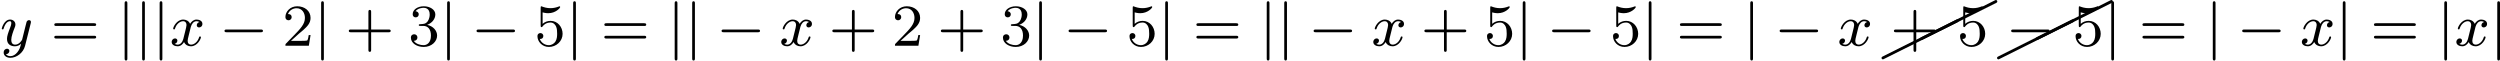
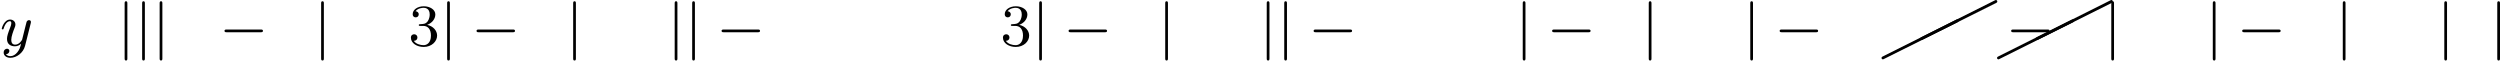
<svg xmlns="http://www.w3.org/2000/svg" xmlns:xlink="http://www.w3.org/1999/xlink" version="1.1" width="671.992pt" height="16.271pt" viewBox="173.243 48.856 671.992 16.271">
  <defs>
    <path id="g7-8" d="M10.042-4.802C10.112-4.832 10.162-4.902 10.162-4.981C10.162-5.091 10.072-5.181 9.963-5.181C9.923-5.181 9.893-5.171 9.873-5.151L-.08-.169C-.149-.139-.199-.07-.199 0C-.199 .11-.11 .199 0 .199C.03 .199 .06 .189 .08 .169L10.042-4.802Z" />
    <path id="g1-0" d="M5.571-1.809C5.699-1.809 5.874-1.809 5.874-1.993S5.699-2.176 5.571-2.176H1.004C.877-2.176 .701-2.176 .701-1.993S.877-1.809 1.004-1.809H5.571Z" />
    <path id="g1-106" d="M1.355-5.675C1.355-5.802 1.355-5.978 1.172-5.978S.988-5.802 .988-5.675V1.69C.988 1.817 .988 1.993 1.172 1.993S1.355 1.817 1.355 1.69V-5.675Z" />
-     <path id="g6-43" d="M3.475-1.809H5.818C5.93-1.809 6.105-1.809 6.105-1.993S5.93-2.176 5.818-2.176H3.475V-4.527C3.475-4.639 3.475-4.814 3.292-4.814S3.108-4.639 3.108-4.527V-2.176H.757C.646-2.176 .47-2.176 .47-1.993S.646-1.809 .757-1.809H3.108V.542C3.108 .654 3.108 .829 3.292 .829S3.475 .654 3.475 .542V-1.809Z" />
-     <path id="g6-50" d="M2.248-1.626C2.375-1.745 2.71-2.008 2.837-2.12C3.332-2.574 3.802-3.013 3.802-3.738C3.802-4.686 3.005-5.3 2.008-5.3C1.052-5.3 .422-4.575 .422-3.866C.422-3.475 .733-3.419 .845-3.419C1.012-3.419 1.259-3.539 1.259-3.842C1.259-4.256 .861-4.256 .765-4.256C.996-4.838 1.53-5.037 1.921-5.037C2.662-5.037 3.045-4.407 3.045-3.738C3.045-2.909 2.463-2.303 1.522-1.339L.518-.303C.422-.215 .422-.199 .422 0H3.571L3.802-1.427H3.555C3.531-1.267 3.467-.869 3.371-.717C3.324-.654 2.718-.654 2.59-.654H1.172L2.248-1.626Z" />
    <path id="g6-51" d="M2.016-2.662C2.646-2.662 3.045-2.2 3.045-1.363C3.045-.367 2.479-.072 2.056-.072C1.618-.072 1.02-.231 .741-.654C1.028-.654 1.227-.837 1.227-1.1C1.227-1.355 1.044-1.538 .789-1.538C.574-1.538 .351-1.403 .351-1.084C.351-.327 1.164 .167 2.072 .167C3.132 .167 3.873-.566 3.873-1.363C3.873-2.024 3.347-2.63 2.534-2.805C3.164-3.029 3.634-3.571 3.634-4.208S2.917-5.3 2.088-5.3C1.235-5.3 .59-4.838 .59-4.232C.59-3.937 .789-3.81 .996-3.81C1.243-3.81 1.403-3.985 1.403-4.216C1.403-4.511 1.148-4.623 .972-4.631C1.307-5.069 1.921-5.093 2.064-5.093C2.271-5.093 2.877-5.029 2.877-4.208C2.877-3.65 2.646-3.316 2.534-3.188C2.295-2.941 2.112-2.925 1.626-2.893C1.474-2.885 1.411-2.877 1.411-2.774C1.411-2.662 1.482-2.662 1.618-2.662H2.016Z" />
-     <path id="g6-53" d="M1.116-4.479C1.219-4.447 1.538-4.368 1.873-4.368C2.869-4.368 3.475-5.069 3.475-5.189C3.475-5.276 3.419-5.3 3.379-5.3C3.363-5.3 3.347-5.3 3.276-5.26C2.965-5.141 2.598-5.045 2.168-5.045C1.698-5.045 1.307-5.165 1.06-5.26C.98-5.3 .964-5.3 .956-5.3C.853-5.3 .853-5.212 .853-5.069V-2.734C.853-2.59 .853-2.495 .98-2.495C1.044-2.495 1.068-2.527 1.108-2.59C1.203-2.71 1.506-3.116 2.184-3.116C2.63-3.116 2.845-2.75 2.917-2.598C3.053-2.311 3.068-1.945 3.068-1.634C3.068-1.339 3.061-.909 2.837-.558C2.686-.319 2.367-.072 1.945-.072C1.427-.072 .917-.399 .733-.917C.757-.909 .805-.909 .813-.909C1.036-.909 1.211-1.052 1.211-1.299C1.211-1.594 .98-1.698 .821-1.698C.677-1.698 .422-1.618 .422-1.275C.422-.558 1.044 .167 1.961 .167C2.957 .167 3.802-.606 3.802-1.594C3.802-2.519 3.132-3.339 2.192-3.339C1.793-3.339 1.419-3.212 1.116-2.941V-4.479Z" />
-     <path id="g6-61" d="M5.826-2.654C5.946-2.654 6.105-2.654 6.105-2.837S5.914-3.021 5.794-3.021H.781C.662-3.021 .47-3.021 .47-2.837S.63-2.654 .749-2.654H5.826ZM5.794-.964C5.914-.964 6.105-.964 6.105-1.148S5.946-1.331 5.826-1.331H.749C.63-1.331 .47-1.331 .47-1.148S.662-.964 .781-.964H5.794Z" />
-     <path id="g2-120" d="M3.993-3.18C3.642-3.092 3.626-2.782 3.626-2.75C3.626-2.574 3.762-2.455 3.937-2.455S4.384-2.59 4.384-2.933C4.384-3.387 3.881-3.515 3.587-3.515C3.212-3.515 2.909-3.252 2.726-2.941C2.55-3.363 2.136-3.515 1.809-3.515C.94-3.515 .454-2.519 .454-2.295C.454-2.224 .51-2.192 .574-2.192C.669-2.192 .685-2.232 .709-2.327C.893-2.909 1.371-3.292 1.785-3.292C2.096-3.292 2.248-3.068 2.248-2.782C2.248-2.622 2.152-2.256 2.088-2C2.032-1.769 1.857-1.06 1.817-.909C1.706-.478 1.419-.143 1.06-.143C1.028-.143 .821-.143 .654-.255C1.02-.343 1.02-.677 1.02-.685C1.02-.869 .877-.98 .701-.98C.486-.98 .255-.797 .255-.494C.255-.128 .646 .08 1.052 .08C1.474 .08 1.769-.239 1.913-.494C2.088-.104 2.455 .08 2.837 .08C3.706 .08 4.184-.917 4.184-1.14C4.184-1.219 4.121-1.243 4.065-1.243C3.969-1.243 3.953-1.188 3.929-1.108C3.77-.574 3.316-.143 2.853-.143C2.59-.143 2.399-.319 2.399-.654C2.399-.813 2.447-.996 2.558-1.443C2.614-1.682 2.79-2.383 2.829-2.534C2.941-2.949 3.22-3.292 3.579-3.292C3.618-3.292 3.826-3.292 3.993-3.18Z" />
    <path id="g2-121" d="M4.129-3.005C4.16-3.116 4.16-3.132 4.16-3.188C4.16-3.387 4.001-3.435 3.905-3.435C3.866-3.435 3.682-3.427 3.579-3.22C3.563-3.18 3.491-2.893 3.451-2.726L2.973-.813C2.965-.789 2.622-.143 2.04-.143C1.65-.143 1.514-.43 1.514-.789C1.514-1.251 1.785-1.961 1.969-2.423C2.048-2.622 2.072-2.694 2.072-2.837C2.072-3.276 1.722-3.515 1.355-3.515C.566-3.515 .239-2.391 .239-2.295C.239-2.224 .295-2.192 .359-2.192C.462-2.192 .47-2.24 .494-2.319C.701-3.013 1.044-3.292 1.331-3.292C1.451-3.292 1.522-3.212 1.522-3.029C1.522-2.861 1.459-2.678 1.403-2.534C1.076-1.69 .94-1.283 .94-.909C.94-.128 1.53 .08 2 .08C2.375 .08 2.646-.088 2.837-.271C2.726 .175 2.646 .486 2.343 .869C2.08 1.196 1.761 1.403 1.403 1.403C1.267 1.403 .964 1.379 .805 1.14C1.227 1.108 1.259 .749 1.259 .701C1.259 .51 1.116 .406 .948 .406C.773 .406 .494 .542 .494 .933C.494 1.307 .837 1.626 1.403 1.626C2.216 1.626 3.132 .972 3.371 .008L4.129-3.005Z" />
  </defs>
  <g id="page34" transform="matrix(2 0 0 2 0 0)">
    <use x="86.621" y="30.571" xlink:href="#g2-121" />
    <use x="93.445" y="30.571" xlink:href="#g6-61" />
    <use x="102.384" y="30.571" xlink:href="#g1-106" />
    <use x="104.737" y="30.571" xlink:href="#g1-106" />
    <use x="107.089" y="30.571" xlink:href="#g1-106" />
    <use x="109.441" y="30.571" xlink:href="#g2-120" />
    <use x="116.09" y="30.571" xlink:href="#g1-0" />
    <use x="124.558" y="30.571" xlink:href="#g6-50" />
    <use x="128.793" y="30.571" xlink:href="#g1-106" />
    <use x="133.027" y="30.571" xlink:href="#g6-43" />
    <use x="141.495" y="30.571" xlink:href="#g6-51" />
    <use x="145.729" y="30.571" xlink:href="#g1-106" />
    <use x="149.964" y="30.571" xlink:href="#g1-0" />
    <use x="158.432" y="30.571" xlink:href="#g6-53" />
    <use x="162.666" y="30.571" xlink:href="#g1-106" />
    <use x="167.371" y="30.571" xlink:href="#g6-61" />
    <use x="176.31" y="30.571" xlink:href="#g1-106" />
    <use x="178.662" y="30.571" xlink:href="#g1-106" />
    <use x="182.896" y="30.571" xlink:href="#g1-0" />
    <use x="191.364" y="30.571" xlink:href="#g2-120" />
    <use x="198.013" y="30.571" xlink:href="#g6-43" />
    <use x="206.482" y="30.571" xlink:href="#g6-50" />
    <use x="212.598" y="30.571" xlink:href="#g6-43" />
    <use x="221.066" y="30.571" xlink:href="#g6-51" />
    <use x="225.3" y="30.571" xlink:href="#g1-106" />
    <use x="229.534" y="30.571" xlink:href="#g1-0" />
    <use x="238.003" y="30.571" xlink:href="#g6-53" />
    <use x="242.237" y="30.571" xlink:href="#g1-106" />
    <use x="246.942" y="30.571" xlink:href="#g6-61" />
    <use x="255.88" y="30.571" xlink:href="#g1-106" />
    <use x="258.233" y="30.571" xlink:href="#g1-106" />
    <use x="262.467" y="30.571" xlink:href="#g1-0" />
    <use x="270.935" y="30.571" xlink:href="#g2-120" />
    <use x="277.584" y="30.571" xlink:href="#g6-43" />
    <use x="286.052" y="30.571" xlink:href="#g6-53" />
    <use x="290.287" y="30.571" xlink:href="#g1-106" />
    <use x="294.521" y="30.571" xlink:href="#g1-0" />
    <use x="302.989" y="30.571" xlink:href="#g6-53" />
    <use x="307.223" y="30.571" xlink:href="#g1-106" />
    <use x="311.928" y="30.571" xlink:href="#g6-61" />
    <use x="320.867" y="30.571" xlink:href="#g1-106" />
    <use x="325.101" y="30.571" xlink:href="#g1-0" />
    <use x="333.569" y="30.571" xlink:href="#g2-120" />
    <use x="339.692" y="32.209" xlink:href="#g7-8" />
    <use x="344.895" y="29.608" xlink:href="#g7-8" />
    <use x="340.688" y="30.571" xlink:href="#g6-43" />
    <use x="349.627" y="30.571" xlink:href="#g6-53" />
    <use x="355.218" y="32.209" xlink:href="#g7-8" />
    <use x="360.42" y="29.608" xlink:href="#g7-8" />
    <use x="356.214" y="30.571" xlink:href="#g1-0" />
    <use x="365.153" y="30.571" xlink:href="#g6-53" />
    <use x="369.387" y="30.571" xlink:href="#g1-106" />
    <use x="374.091" y="30.571" xlink:href="#g6-61" />
    <use x="383.03" y="30.571" xlink:href="#g1-106" />
    <use x="387.265" y="30.571" xlink:href="#g1-0" />
    <use x="395.733" y="30.571" xlink:href="#g2-120" />
    <use x="400.5" y="30.571" xlink:href="#g1-106" />
    <use x="405.204" y="30.571" xlink:href="#g6-61" />
    <use x="414.143" y="30.571" xlink:href="#g1-106" />
    <use x="416.496" y="30.571" xlink:href="#g2-120" />
    <use x="421.262" y="30.571" xlink:href="#g1-106" />
  </g>
</svg>